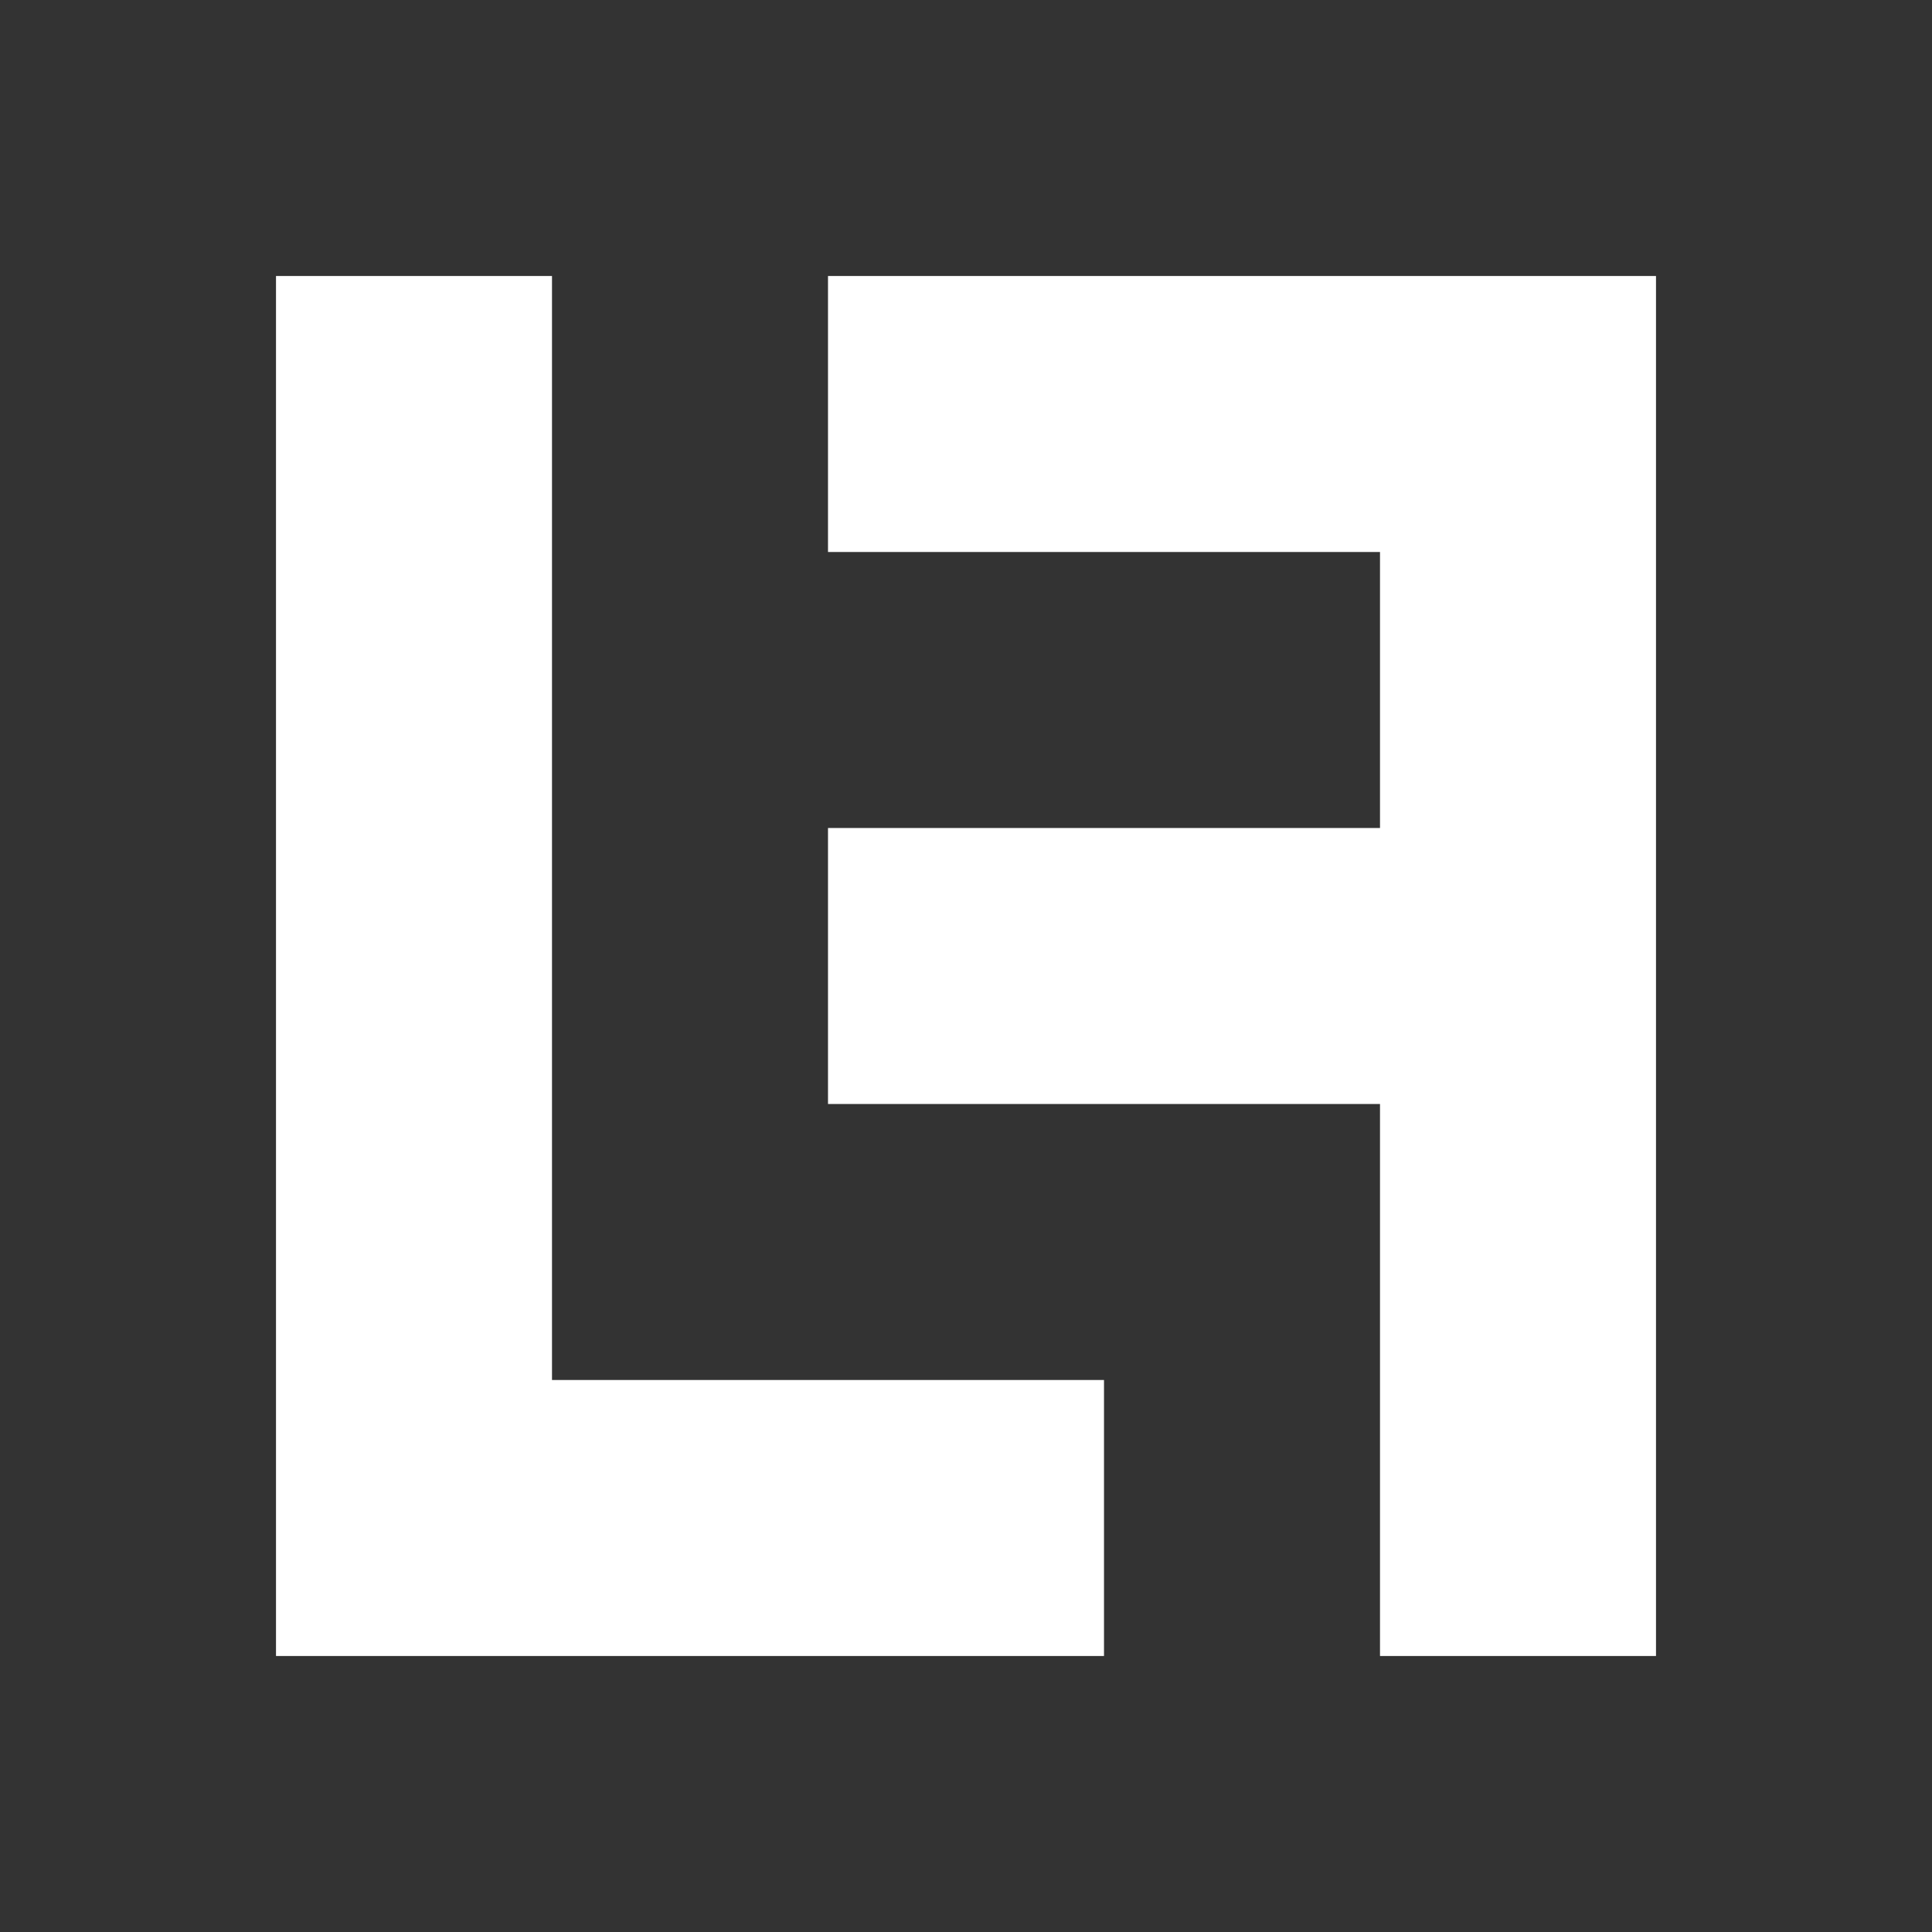
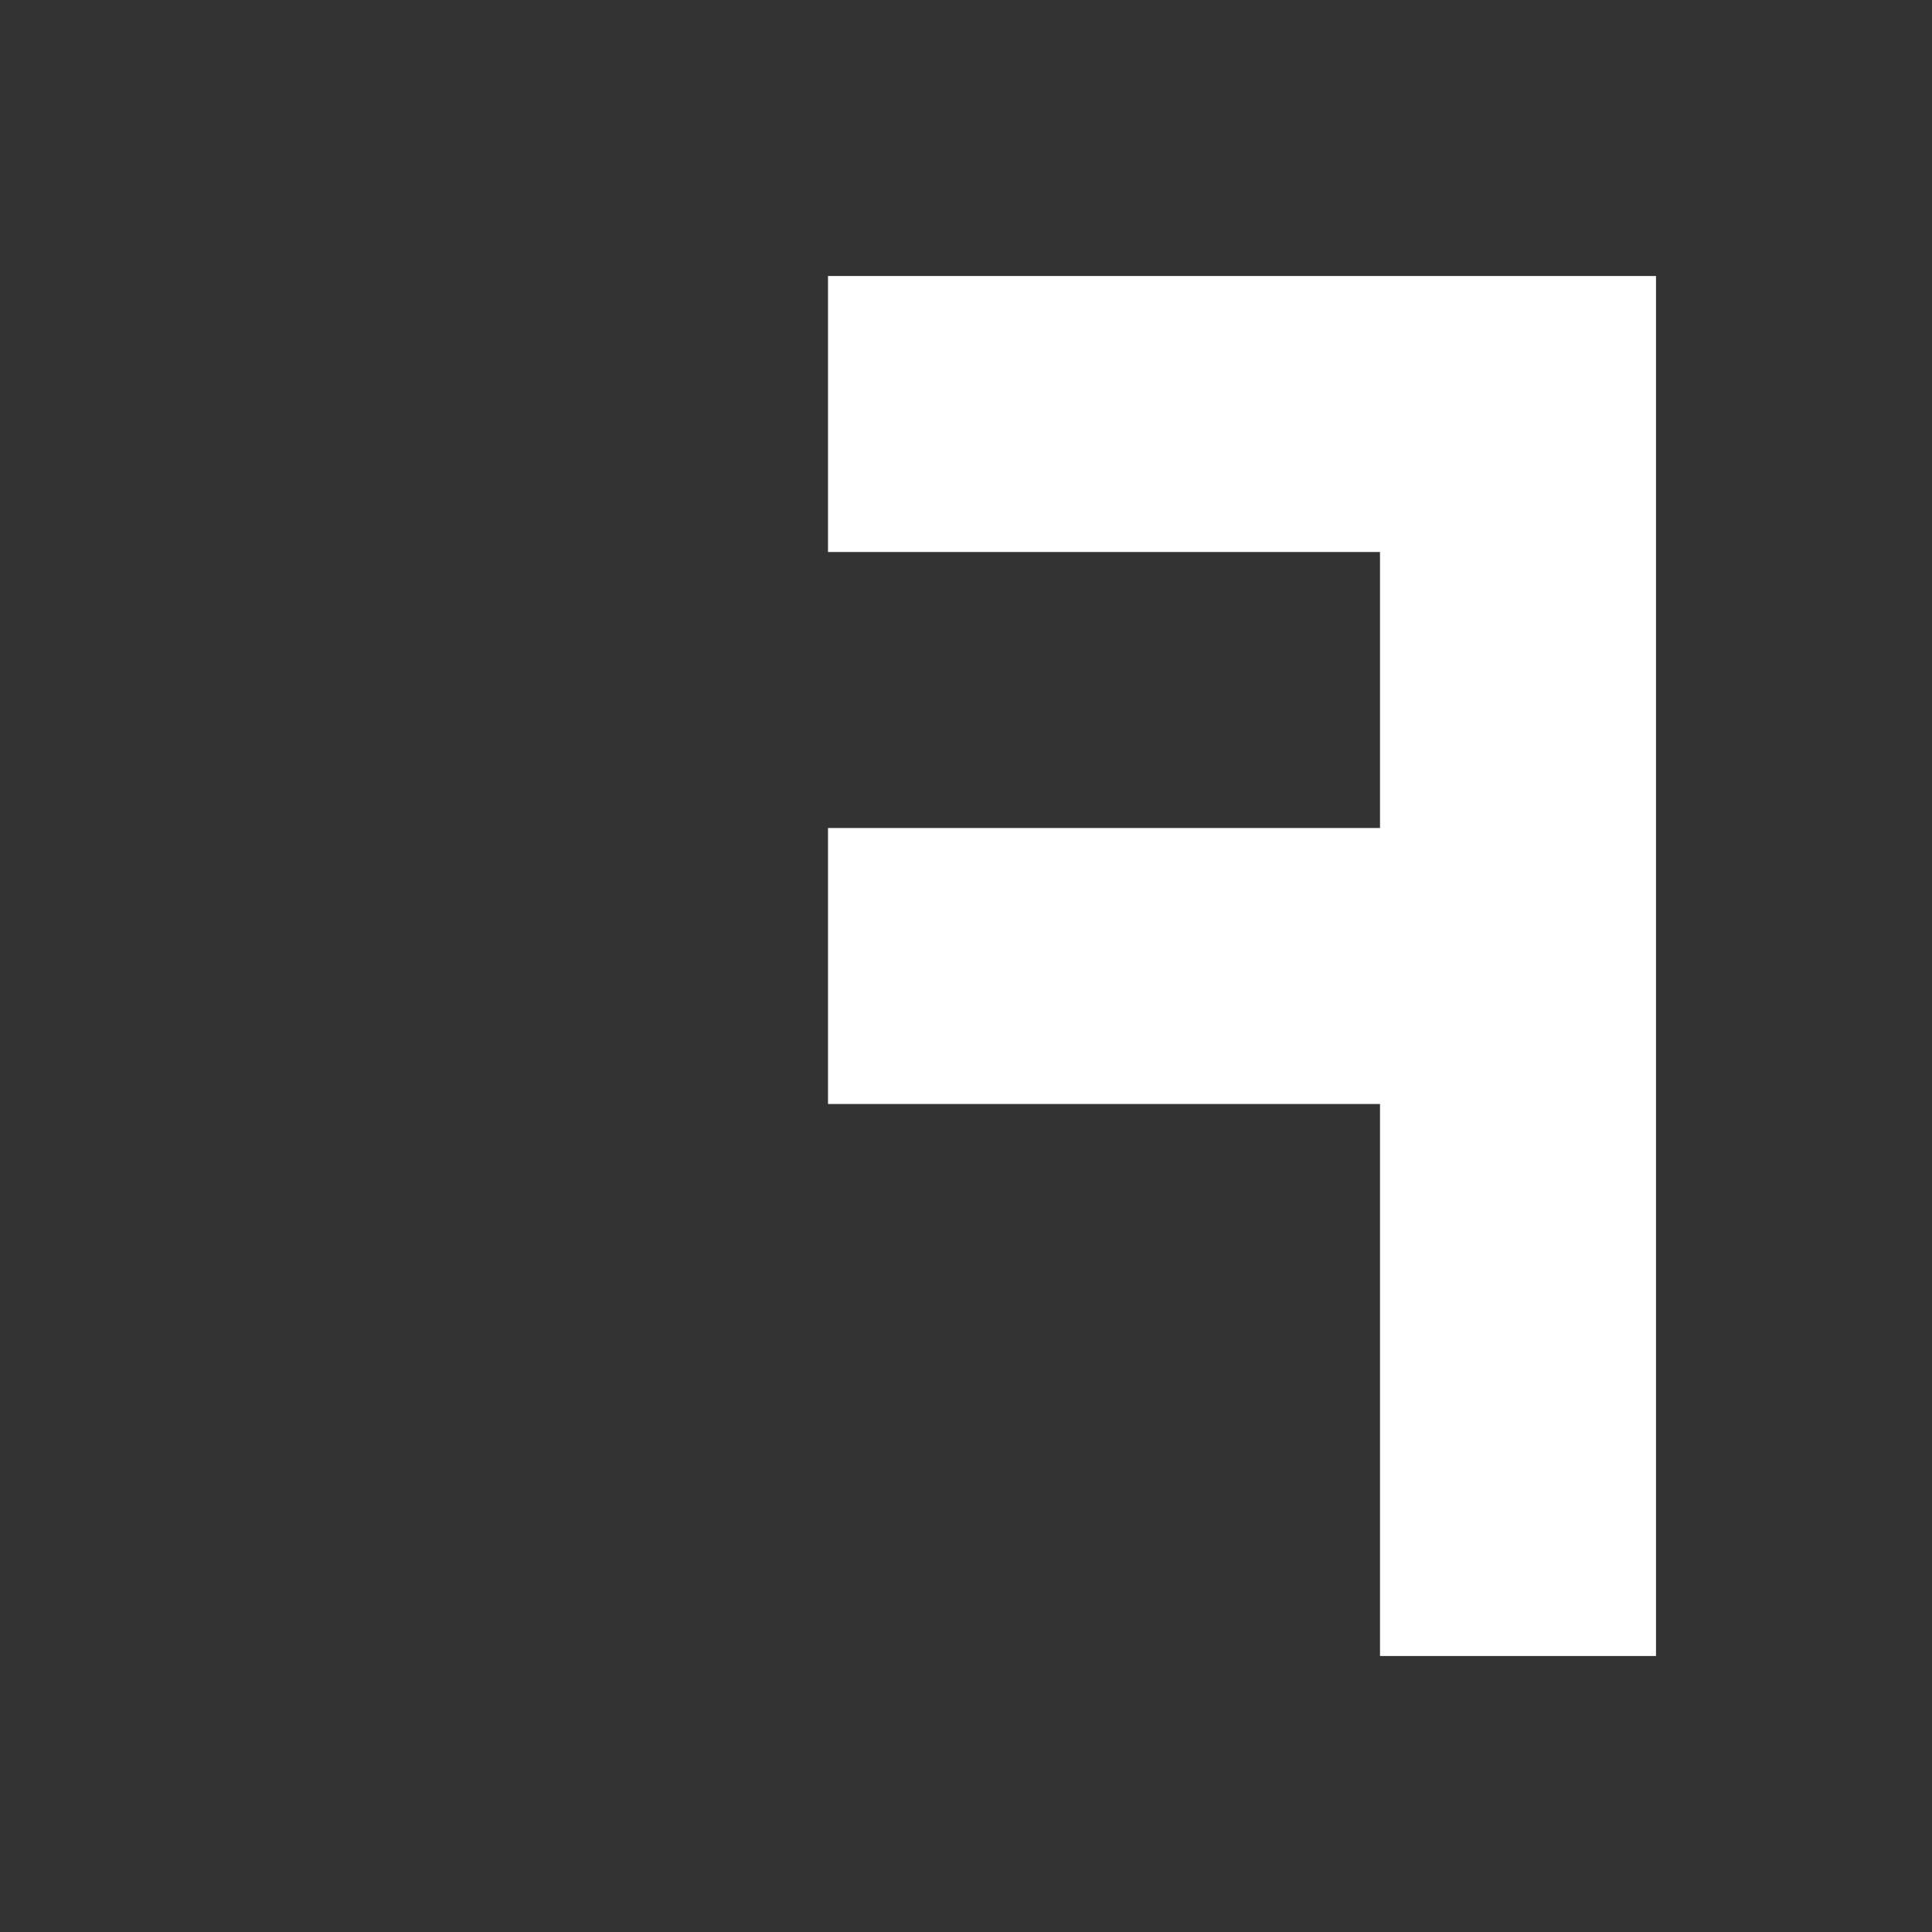
<svg xmlns="http://www.w3.org/2000/svg" id="Layer_1" viewBox="0 0 210 210">
  <rect x="0" y="0" width="210" height="210" fill="#333333" stroke="none" />
  <defs>
    <style>.cls-1{fill:#fff;}</style>
  </defs>
-   <polygon class="cls-1" points="120 150 120 180 30 180 30 30 60 30 60 150 120 150" />
  <polygon class="cls-1" points="180 30 180 180 150 180 150 120 90 120 90 90 150 90 150 60 90 60 90 30 180 30" />
</svg>